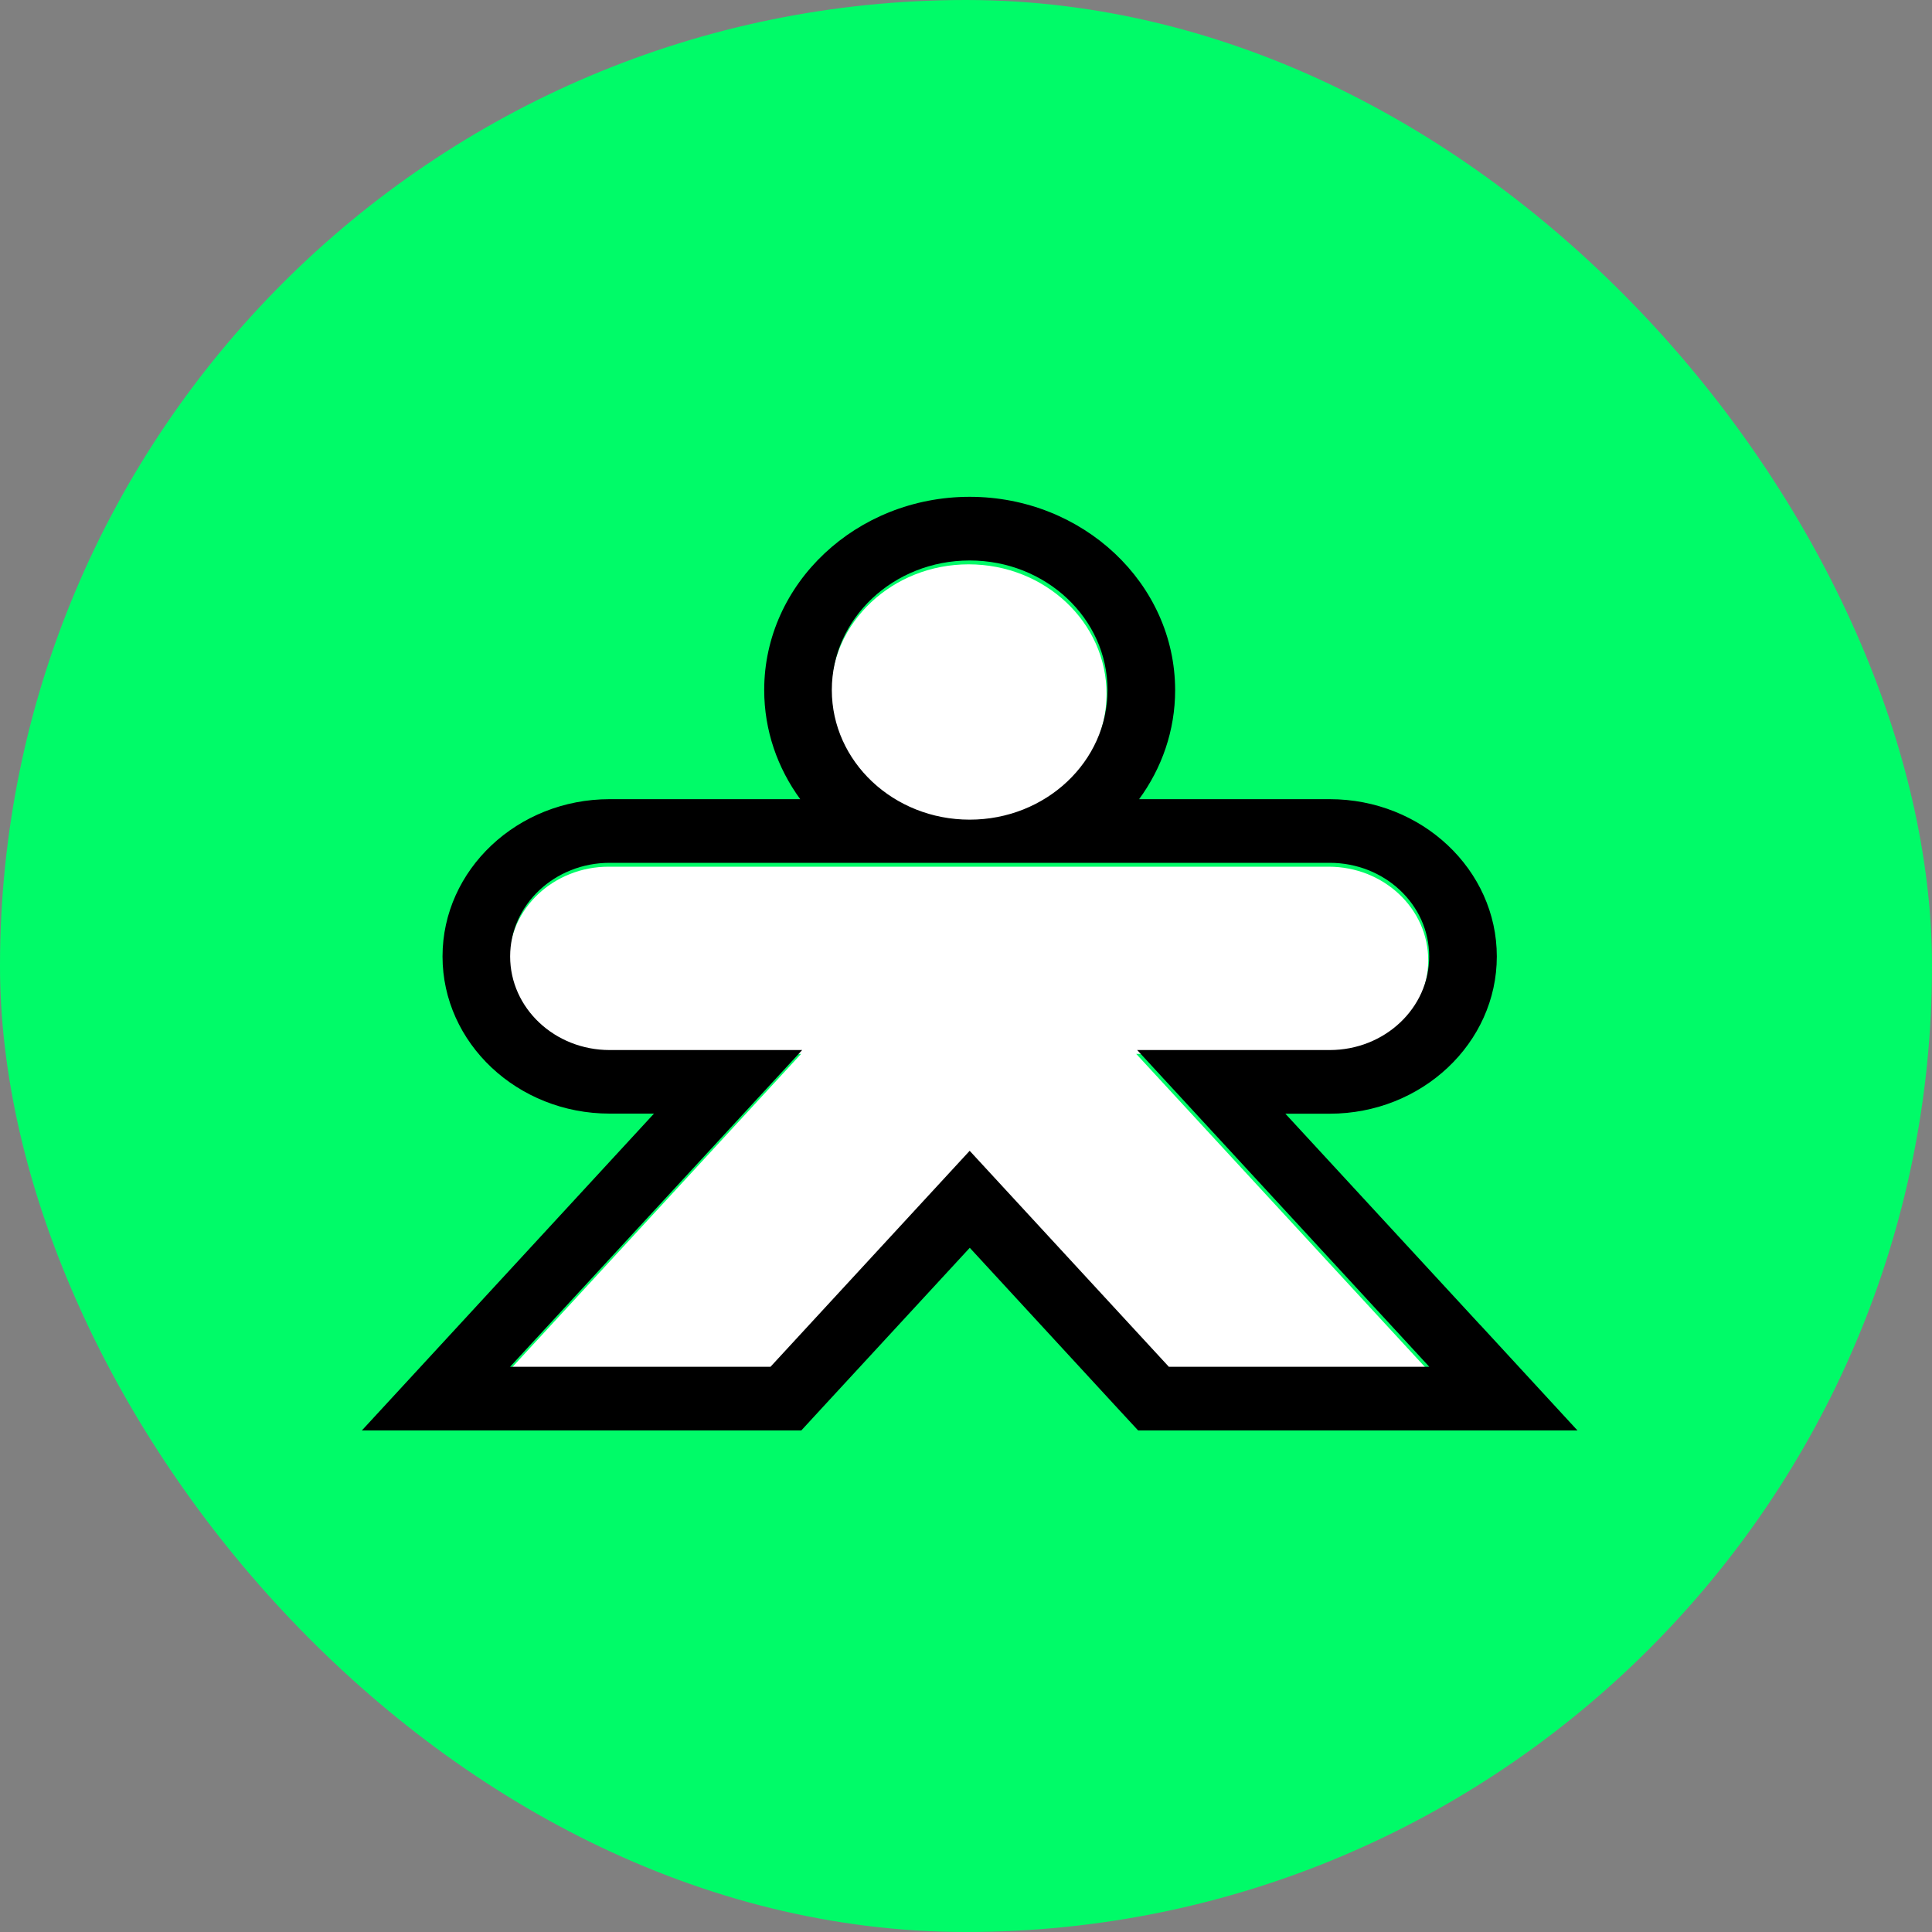
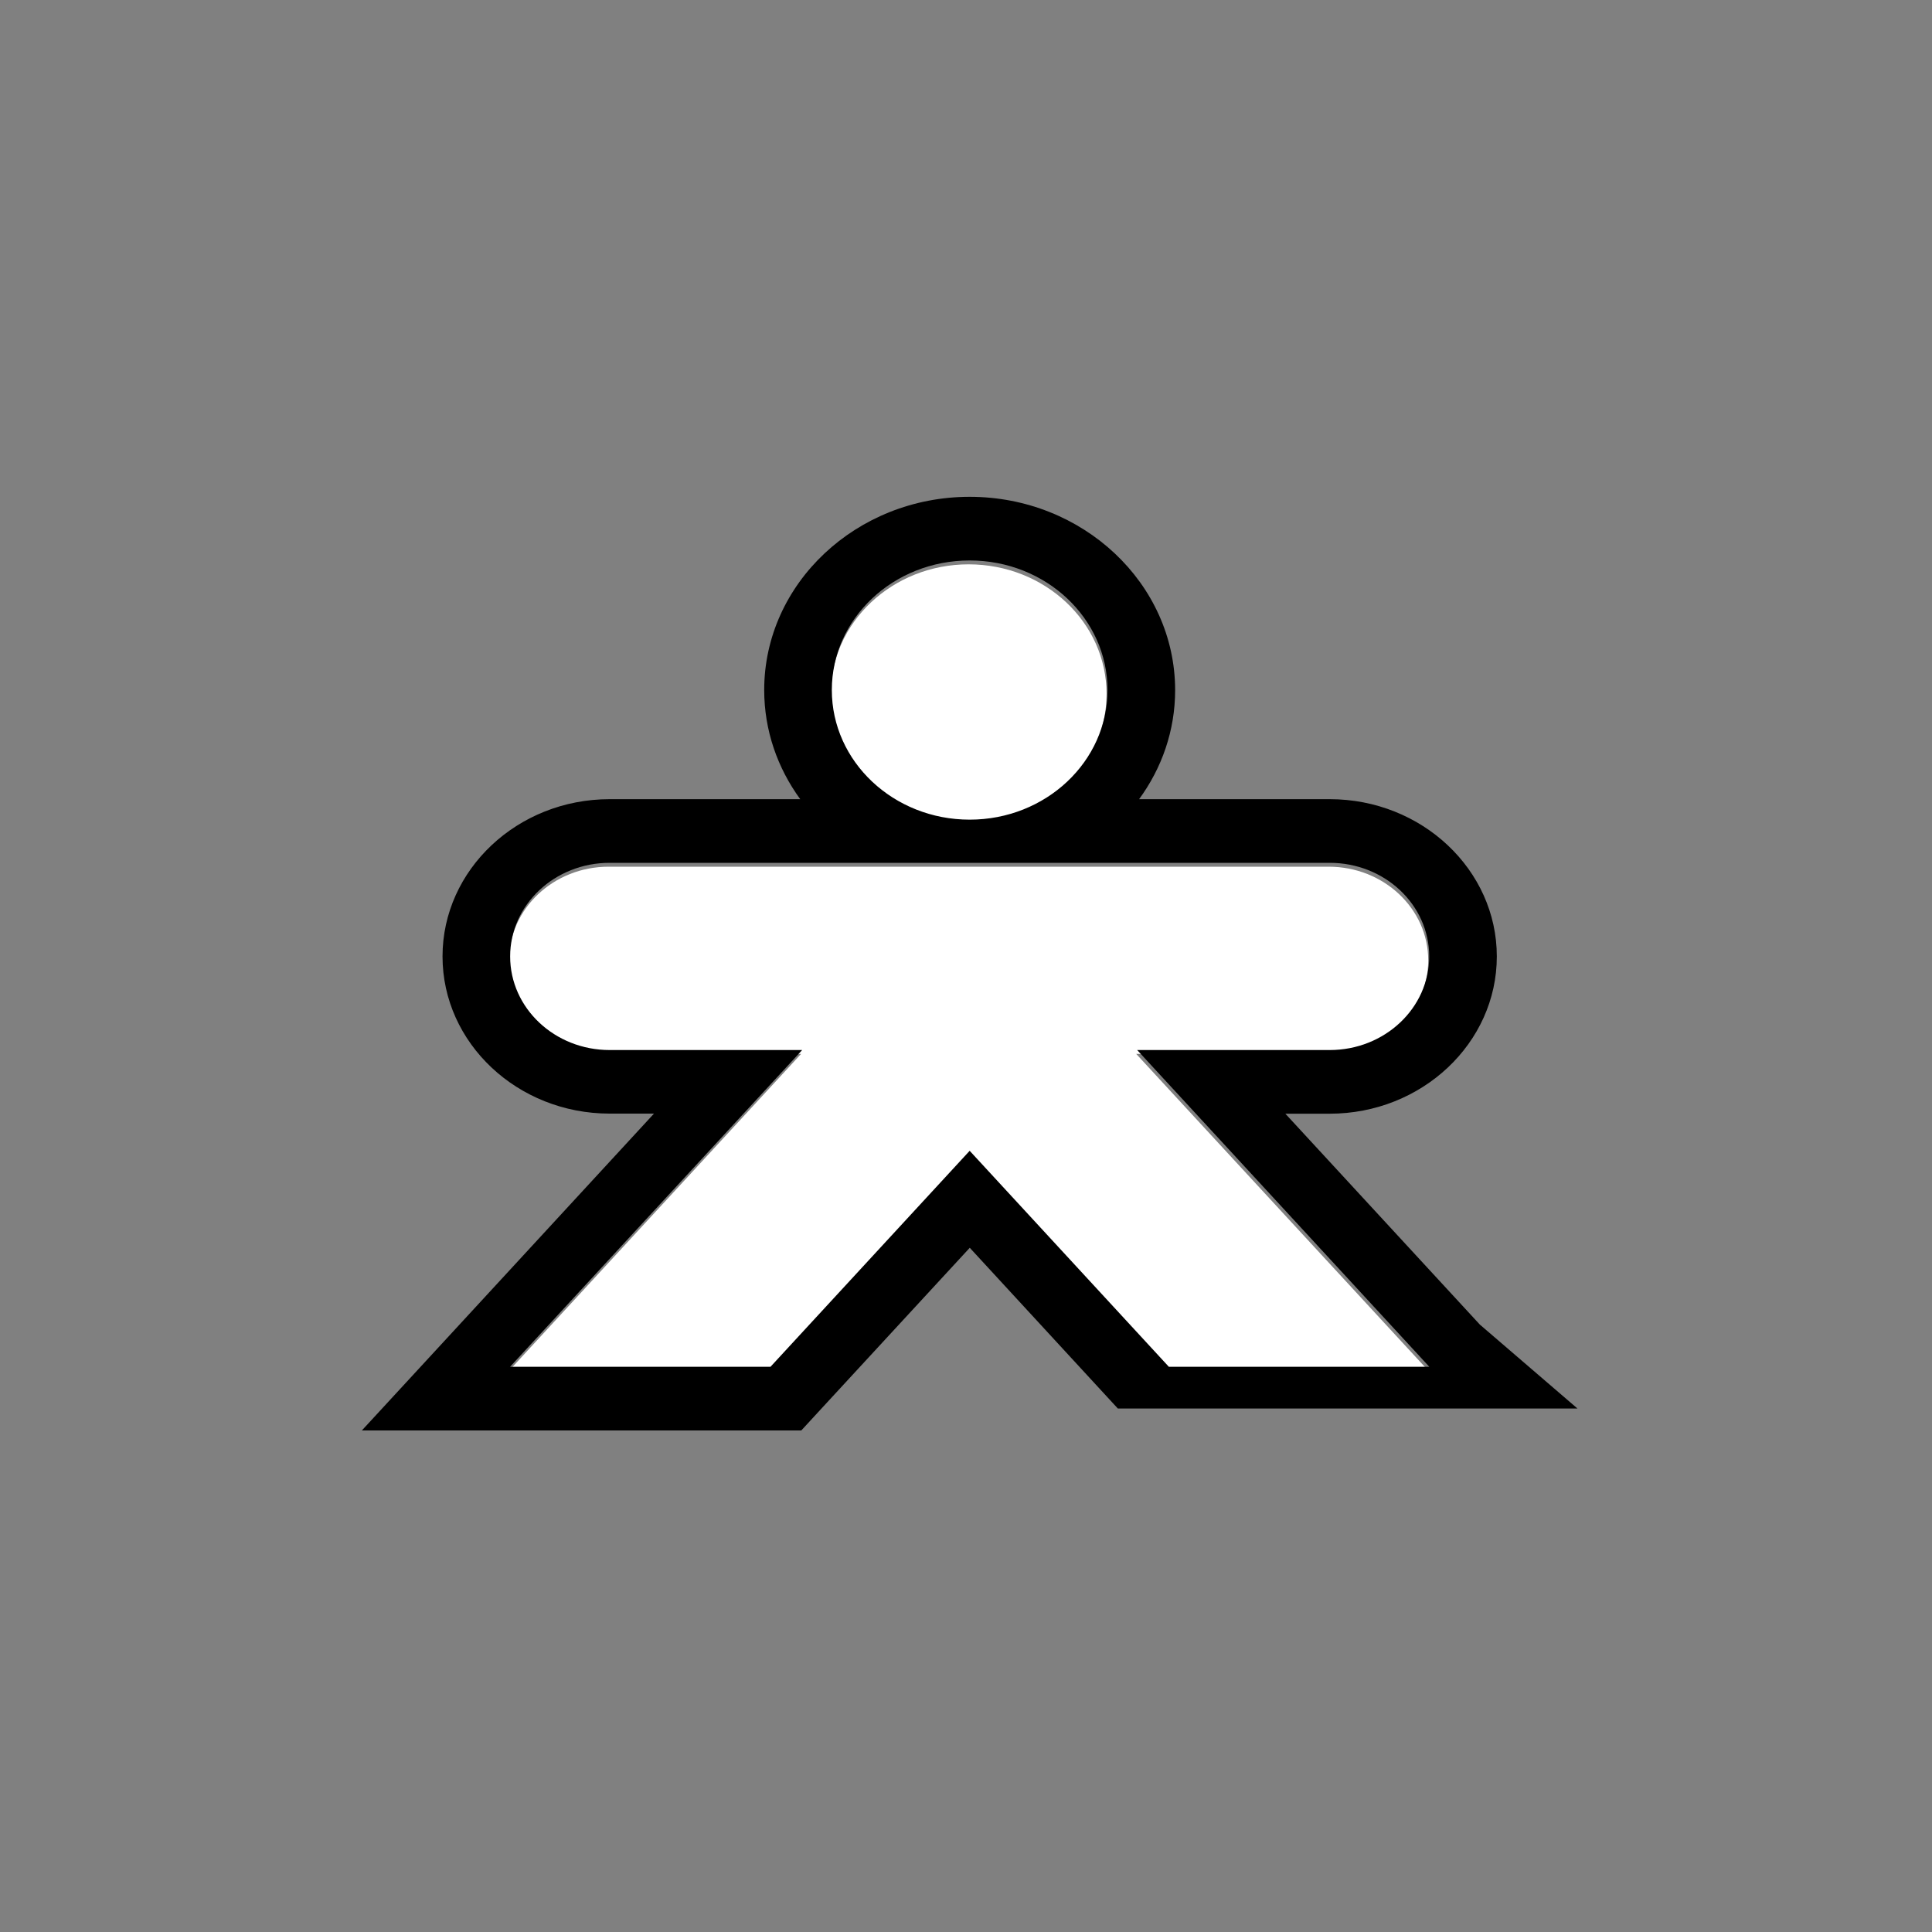
<svg xmlns="http://www.w3.org/2000/svg" width="20" height="20" viewBox="0 0 20 20" fill="none">
  <rect x="0" y="0" width="20" height="20" fill="#808080" stroke="none" />
  <g clip-path="url(#clip0_1004_4666)">
-     <path d="M20 0H0V20H20V0Z" fill="#00FB68" />
    <path fill-rule="evenodd" clip-rule="evenodd" d="M10.027 8.525C10.816 8.525 11.455 7.924 11.455 7.183C11.455 6.442 10.816 5.842 10.027 5.842C9.239 5.842 8.6 6.442 8.6 7.183C8.6 7.924 9.239 8.525 10.027 8.525ZM6.301 8.972H13.754C14.324 8.972 14.785 9.406 14.785 9.941C14.785 10.476 14.324 10.91 13.754 10.91H11.762L14.786 14.189H12.089L10.027 11.953L7.966 14.189H5.27L8.293 10.91H6.301C5.731 10.91 5.27 10.476 5.27 9.941C5.27 9.406 5.731 8.972 6.301 8.972Z" fill="white" />
-     <path d="M15.323 13.716L13.306 11.529H13.765C14.719 11.529 15.495 10.798 15.495 9.901C15.495 9.004 14.719 8.273 13.765 8.273H11.792C12.027 7.952 12.165 7.563 12.165 7.144C12.164 6.04 11.21 5.143 10.038 5.143C8.866 5.143 7.911 6.04 7.911 7.143C7.911 7.562 8.049 7.951 8.284 8.273H6.311C5.357 8.273 4.581 9.003 4.581 9.901C4.581 10.798 5.357 11.528 6.311 11.528H6.77L4.753 13.716L3.746 14.808H8.295L8.504 14.581L10.039 12.917L11.572 14.581L11.782 14.808H16.33L15.324 13.716H15.323ZM10.038 5.802C10.826 5.802 11.465 6.402 11.465 7.143C11.465 7.884 10.826 8.485 10.038 8.485C9.25 8.485 8.611 7.884 8.611 7.143C8.611 6.402 9.249 5.802 10.038 5.802ZM12.1 14.149L10.038 11.913L7.976 14.149H5.28L8.304 10.87H6.311C5.742 10.87 5.281 10.436 5.281 9.901C5.281 9.366 5.742 8.932 6.311 8.932H13.765C14.334 8.932 14.795 9.366 14.795 9.901C14.795 10.436 14.334 10.87 13.765 10.87H11.772L14.796 14.149H12.1Z" fill="black" />
+     <path d="M15.323 13.716L13.306 11.529H13.765C14.719 11.529 15.495 10.798 15.495 9.901C15.495 9.004 14.719 8.273 13.765 8.273H11.792C12.027 7.952 12.165 7.563 12.165 7.144C12.164 6.04 11.21 5.143 10.038 5.143C8.866 5.143 7.911 6.04 7.911 7.143C7.911 7.562 8.049 7.951 8.284 8.273H6.311C5.357 8.273 4.581 9.003 4.581 9.901C4.581 10.798 5.357 11.528 6.311 11.528H6.77L4.753 13.716L3.746 14.808H8.295L8.504 14.581L10.039 12.917L11.572 14.581H16.33L15.324 13.716H15.323ZM10.038 5.802C10.826 5.802 11.465 6.402 11.465 7.143C11.465 7.884 10.826 8.485 10.038 8.485C9.25 8.485 8.611 7.884 8.611 7.143C8.611 6.402 9.249 5.802 10.038 5.802ZM12.1 14.149L10.038 11.913L7.976 14.149H5.28L8.304 10.87H6.311C5.742 10.87 5.281 10.436 5.281 9.901C5.281 9.366 5.742 8.932 6.311 8.932H13.765C14.334 8.932 14.795 9.366 14.795 9.901C14.795 10.436 14.334 10.87 13.765 10.87H11.772L14.796 14.149H12.1Z" fill="black" />
  </g>
  <defs>
    <clipPath id="clip0_1004_4666">
      <rect width="20" height="20" rx="10" fill="white" />
    </clipPath>
  </defs>
</svg>